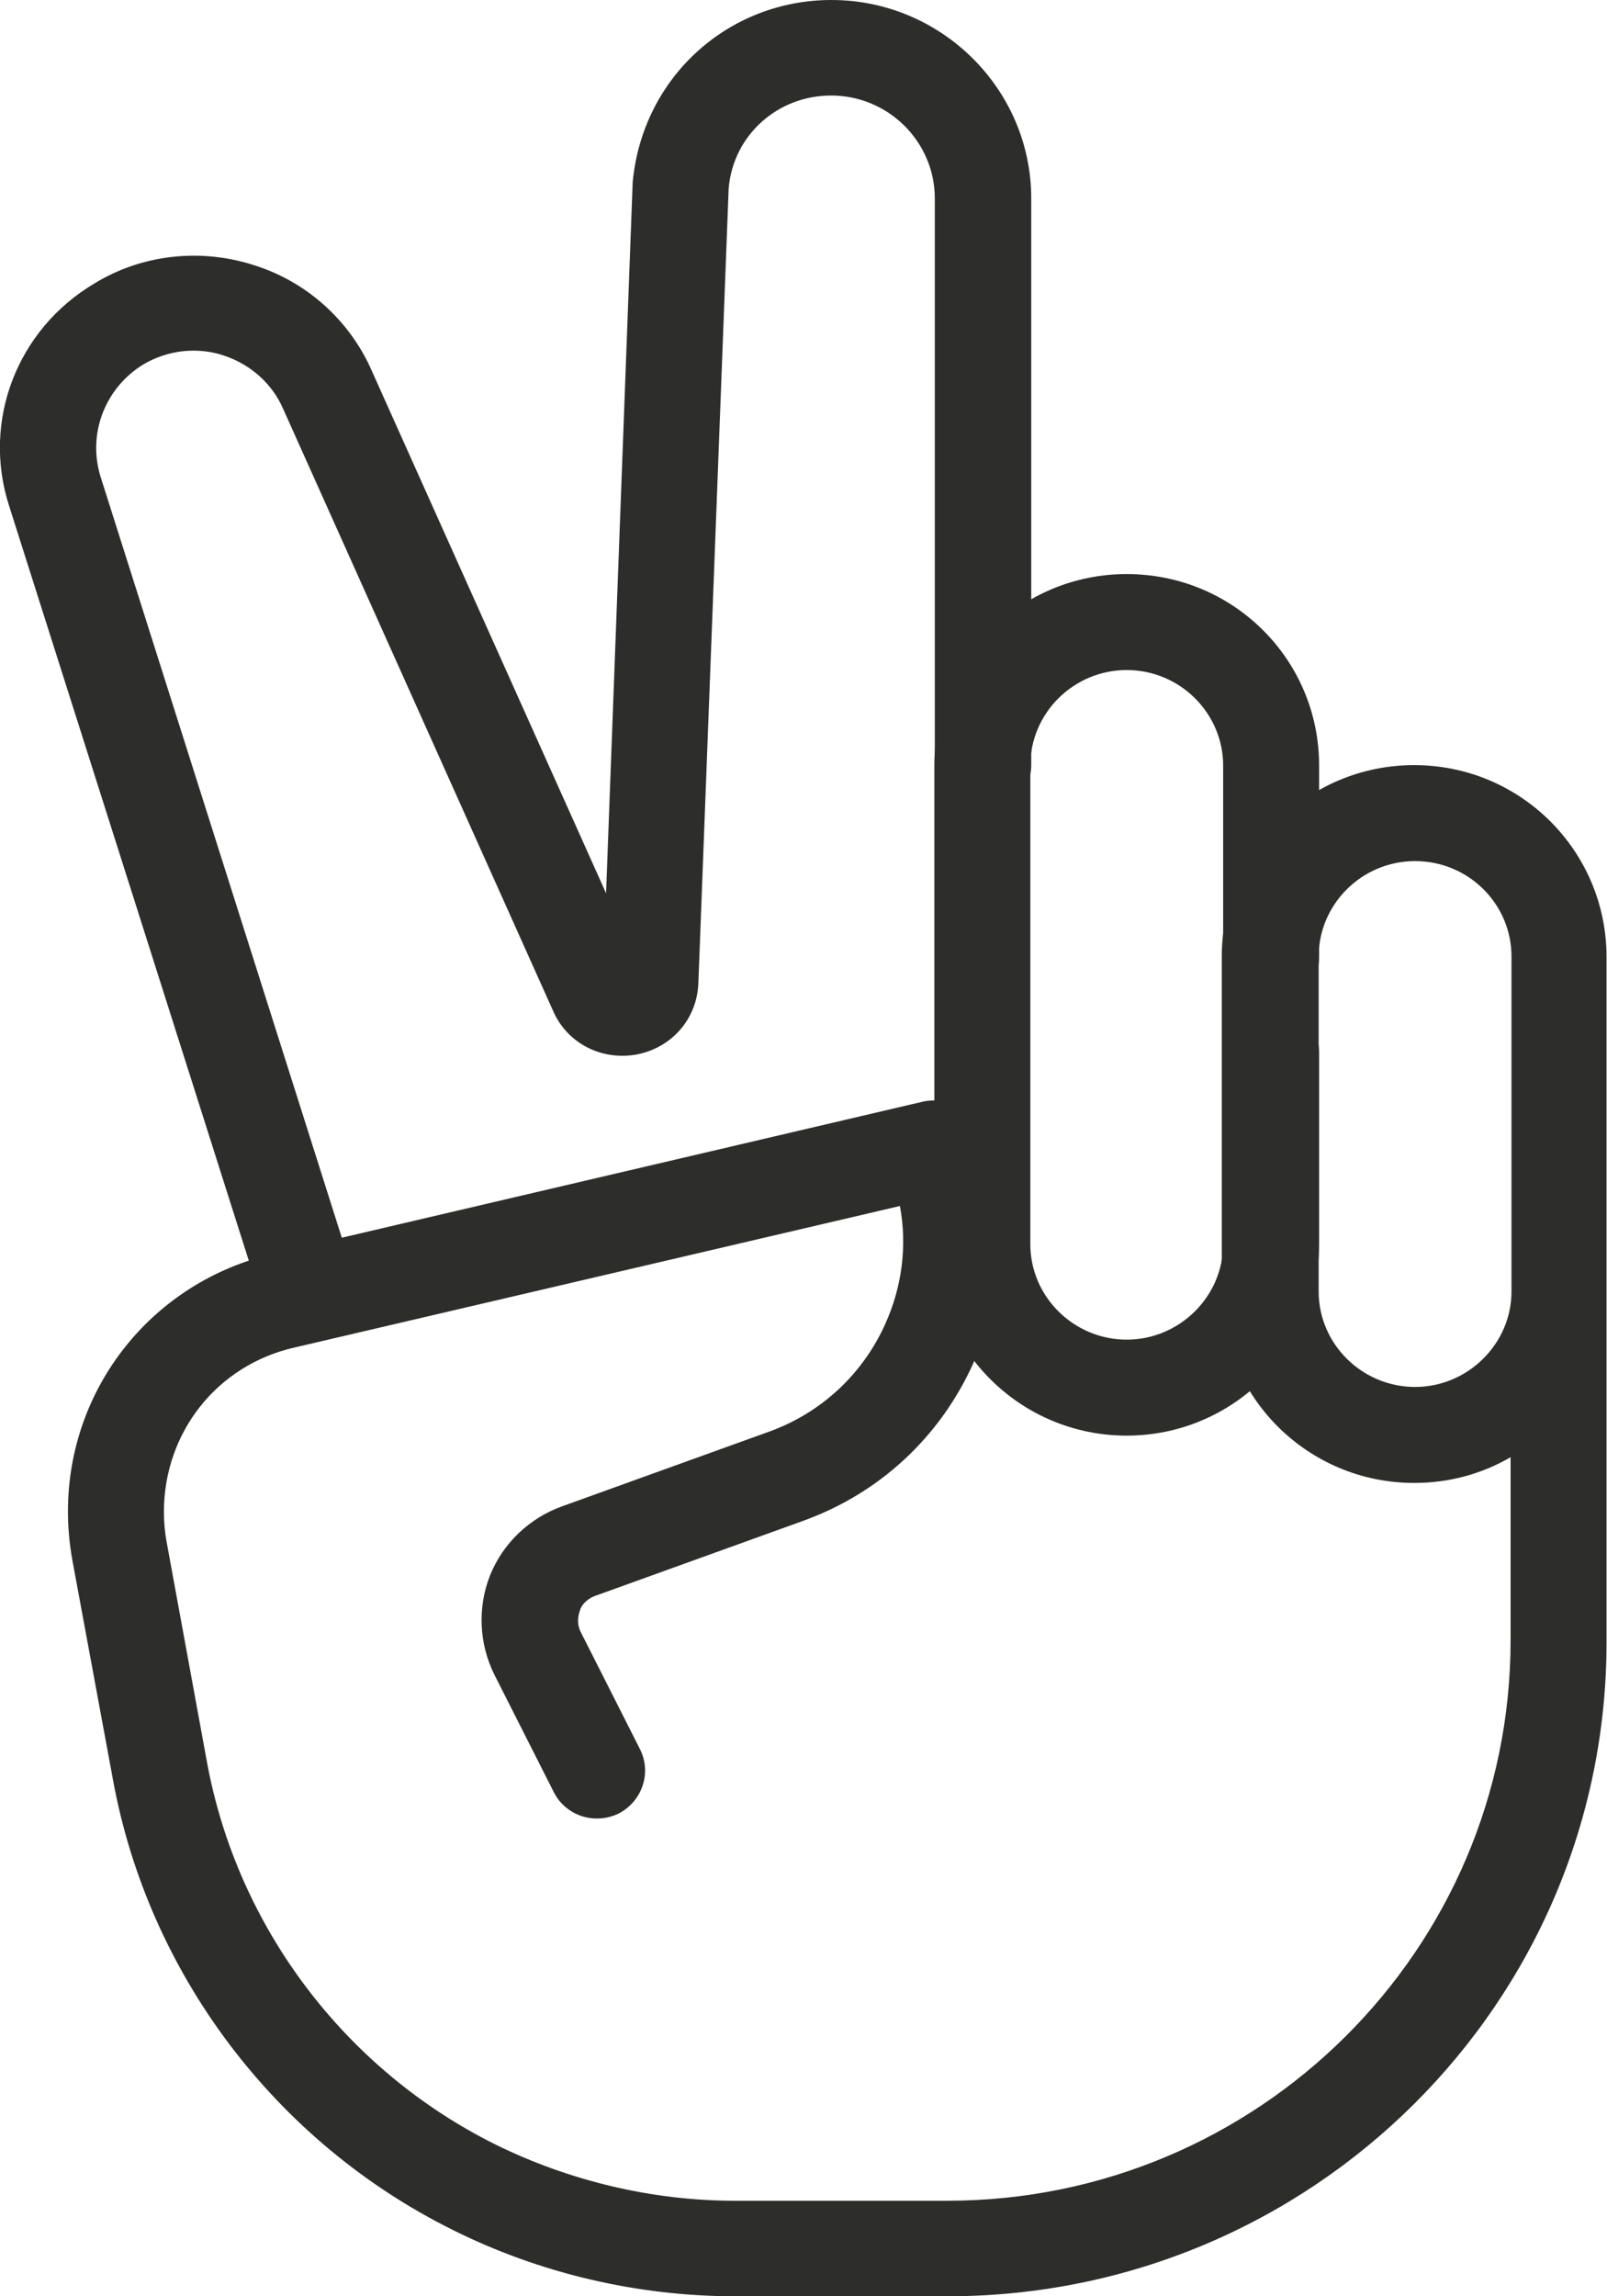
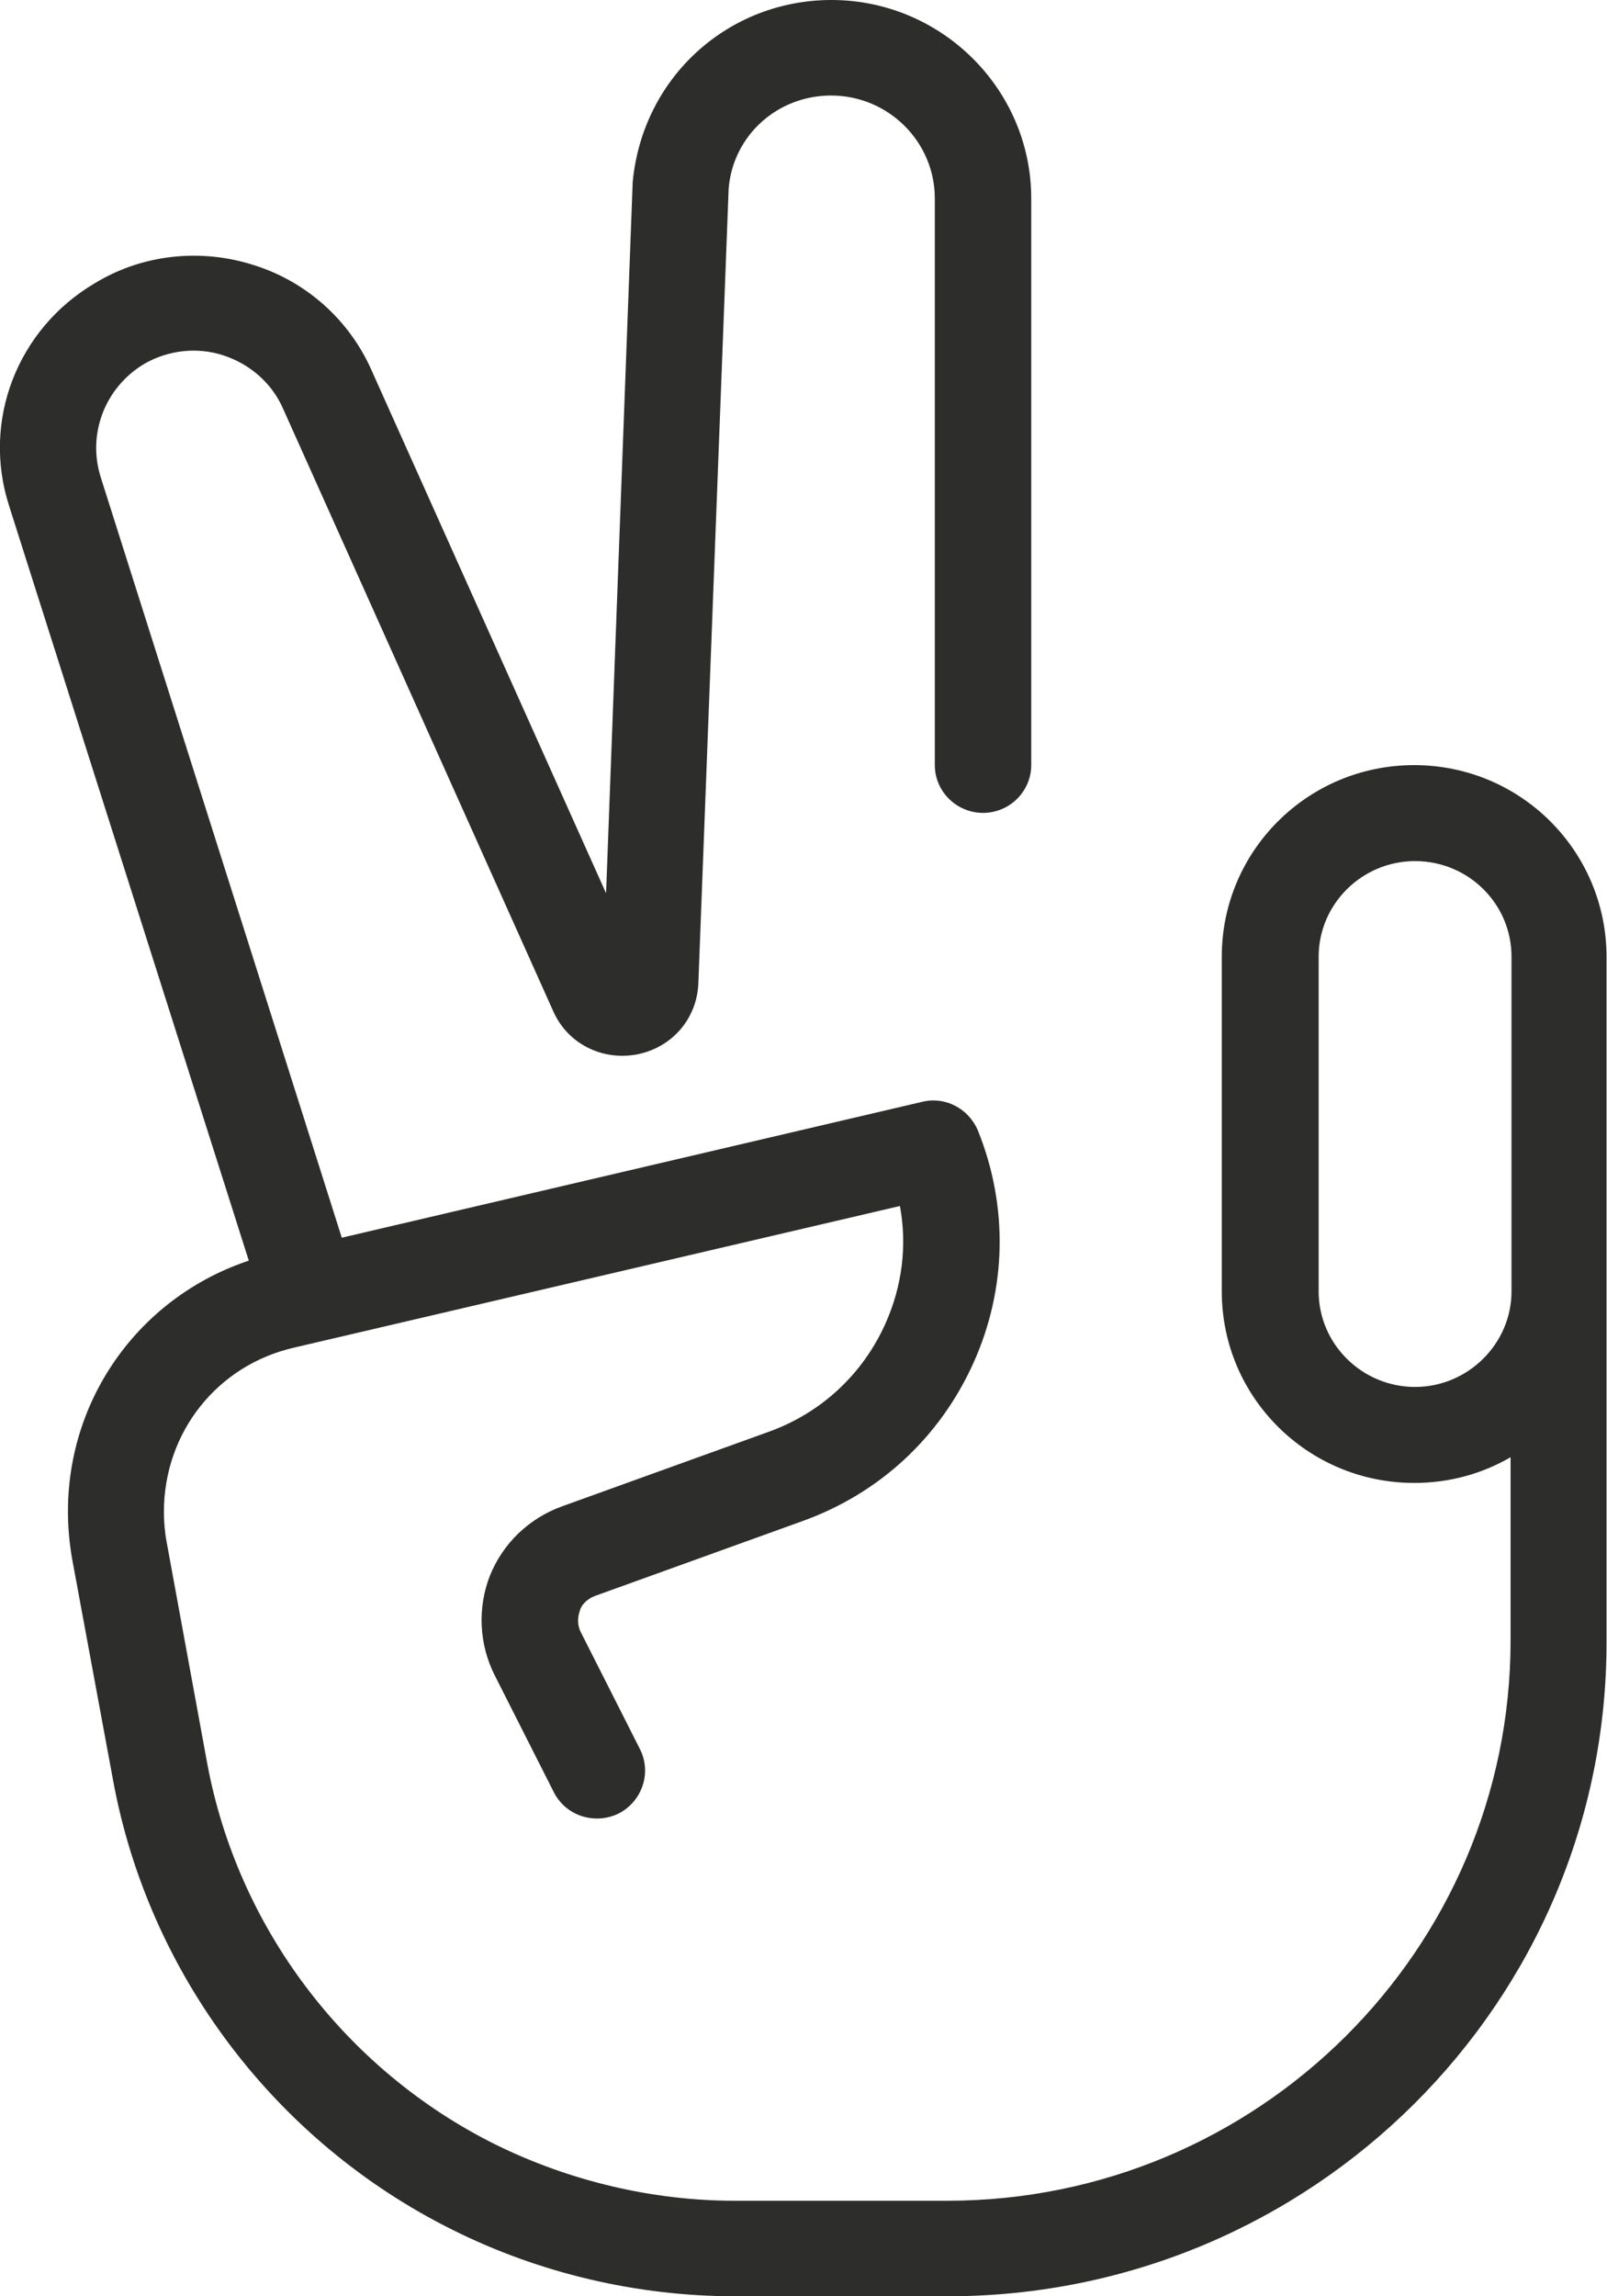
<svg xmlns="http://www.w3.org/2000/svg" id="Calque_2" viewBox="0 0 35 50">
  <defs>
    <style>.cls-1{fill:#2d2d2c;}</style>
  </defs>
  <g id="Calque_1-2">
    <path class="cls-1" d="M20.65,50h-4.64c-2.13,0-4.26-.5-6.16-1.45-3.86-1.92-6.62-5.58-7.39-9.8l-.89-4.81c-.06-.35-.09-.69-.09-1.03,0-2.69,1.84-5,4.47-5.61l14.14-3.31c.5-.12,1.01,.15,1.21,.63,.66,1.64,.63,3.44-.1,5.06-.73,1.62-2.05,2.84-3.72,3.44l-4.52,1.63c-.21,.08-.31,.23-.33,.32-.03,.09-.08,.27,.02,.47l1.29,2.55c.26,.52,.04,1.14-.47,1.4-.52,.25-1.15,.05-1.41-.47l-1.29-2.55c-.34-.68-.37-1.47-.1-2.16,.28-.7,.85-1.25,1.57-1.51l4.52-1.63c1.13-.41,2.03-1.25,2.52-2.34,.37-.82,.48-1.71,.32-2.57l-13.18,3.08c-1.69,.38-2.85,1.85-2.85,3.58,0,.22,.02,.45,.06,.66l.88,4.8c.66,3.58,3,6.68,6.27,8.31,1.62,.8,3.43,1.23,5.22,1.23h4.63c6.77,0,12.27-5.47,12.27-12.2v-3.99c-.62,.36-1.33,.56-2.1,.56-2.31,0-4.19-1.86-4.19-4.17v-7.29c0-2.3,1.87-4.17,4.19-4.17s4.19,1.87,4.19,4.18v14.88c.02,7.88-6.42,14.28-14.35,14.28Zm10.17-31.25c-1.16,0-2.1,.94-2.1,2.08v7.29c0,1.15,.95,2.08,2.1,2.08s2.1-.94,2.1-2.08v-7.29c0-1.15-.94-2.08-2.1-2.08Z" />
-     <path class="cls-1" d="M24.54,31.26c-2.31,0-4.19-1.86-4.19-4.17v-10.42c0-2.3,1.87-4.17,4.19-4.17s4.19,1.86,4.19,4.17v4.17c0,.57-.47,1.04-1.05,1.04,.57,0,1.05,.47,1.05,1.04v4.17c0,2.3-1.88,4.17-4.19,4.17Zm0-16.67c-1.16,0-2.1,.94-2.1,2.08v10.42c0,1.15,.95,2.08,2.1,2.08s2.1-.94,2.1-2.08v-4.17c0-.57,.47-1.04,1.05-1.04-.57,0-1.05-.47-1.05-1.04v-4.17c0-1.14-.94-2.08-2.1-2.08Z" />
    <path class="cls-1" d="M6.73,29.16c-.45,0-.85-.29-1-.73L.2,11.02c-.6-1.85,.17-3.85,1.86-4.85,1.03-.63,2.3-.77,3.46-.4,1.16,.36,2.1,1.21,2.58,2.31l5.1,11.37,.58-15.49c.22-2.29,2.09-3.96,4.33-3.96,2.39,0,4.35,1.94,4.35,4.32v12.34c0,.57-.47,1.04-1.05,1.04s-1.05-.47-1.05-1.04V4.32c0-1.23-1.01-2.24-2.26-2.24-1.16,0-2.13,.86-2.23,2.02l-.66,17.31c-.03,.77-.57,1.4-1.34,1.55-.77,.14-1.51-.24-1.82-.94L6.17,8.91c-.24-.56-.72-.98-1.3-1.17-.57-.19-1.21-.12-1.74,.19-.84,.51-1.23,1.51-.94,2.45L7.72,27.82c.17,.54-.14,1.14-.68,1.3-.11,.03-.21,.04-.32,.04Z" />
  </g>
</svg>